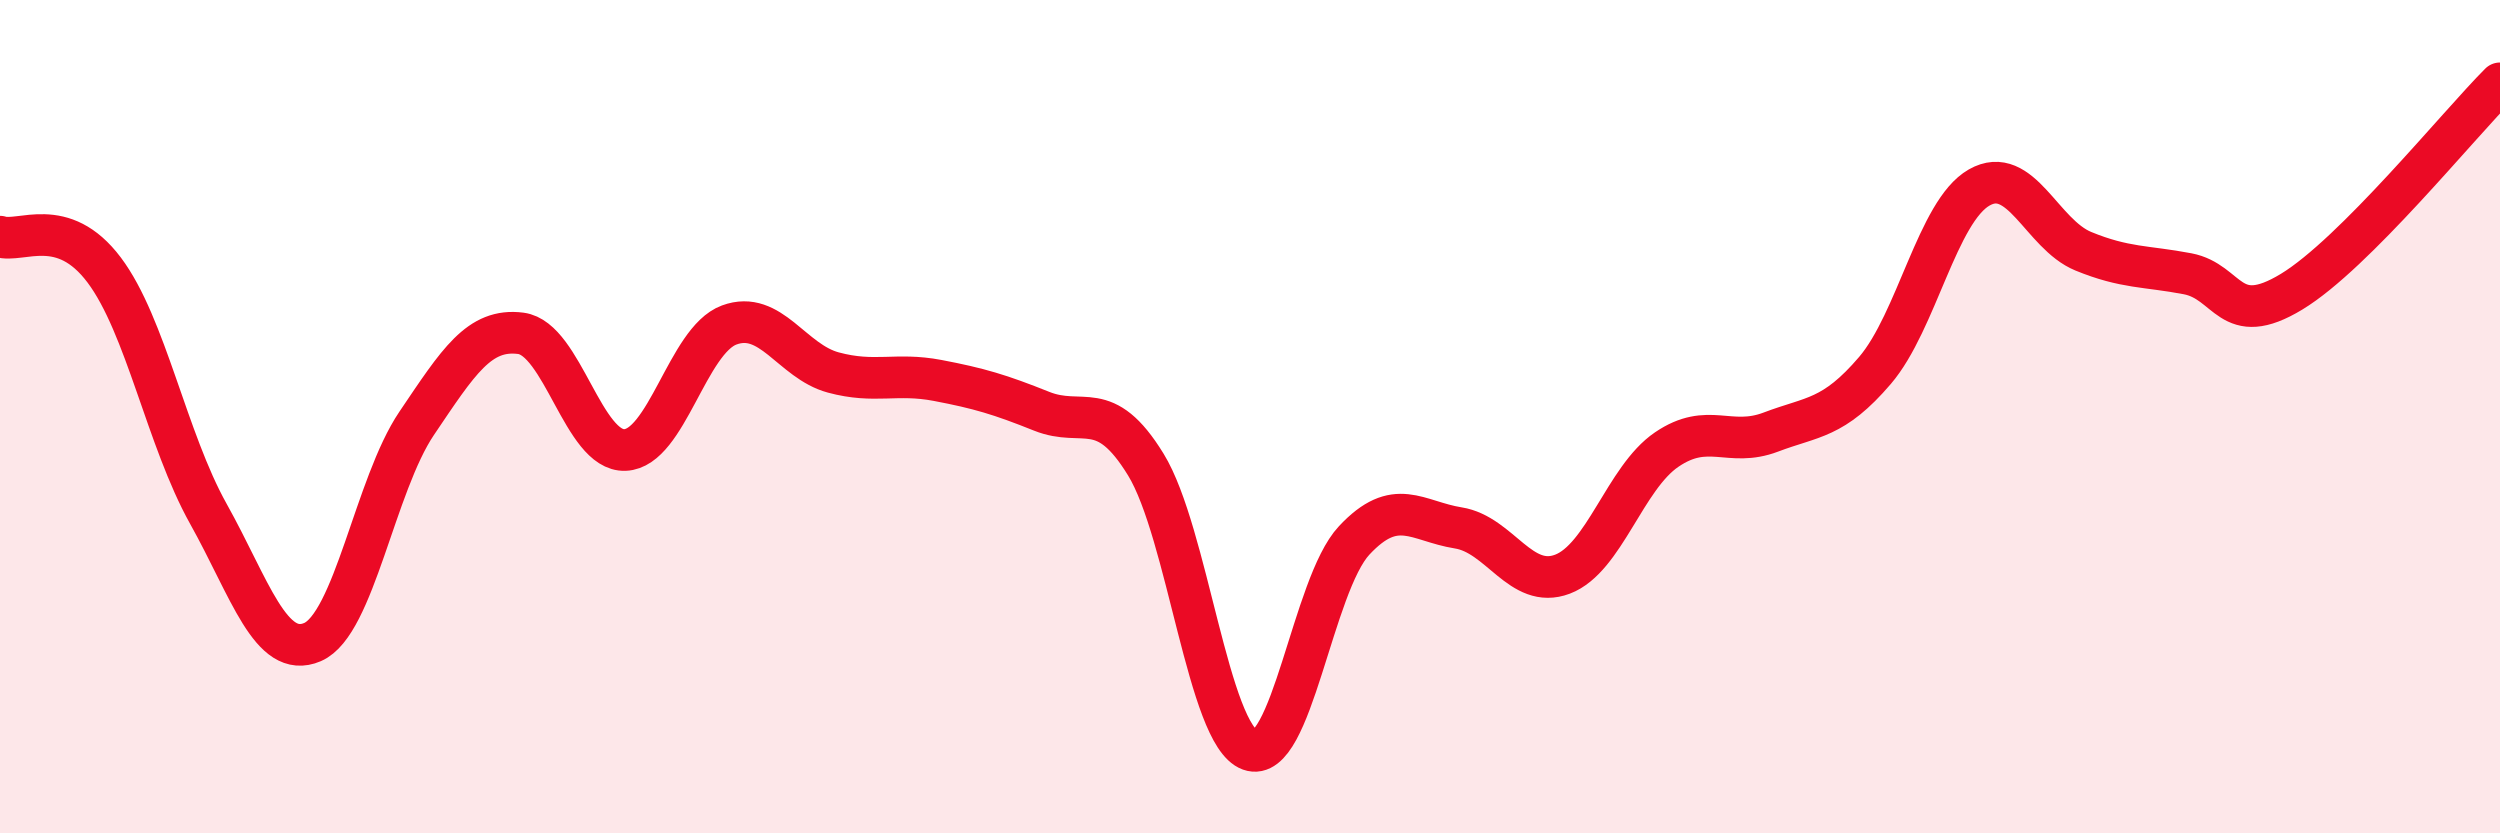
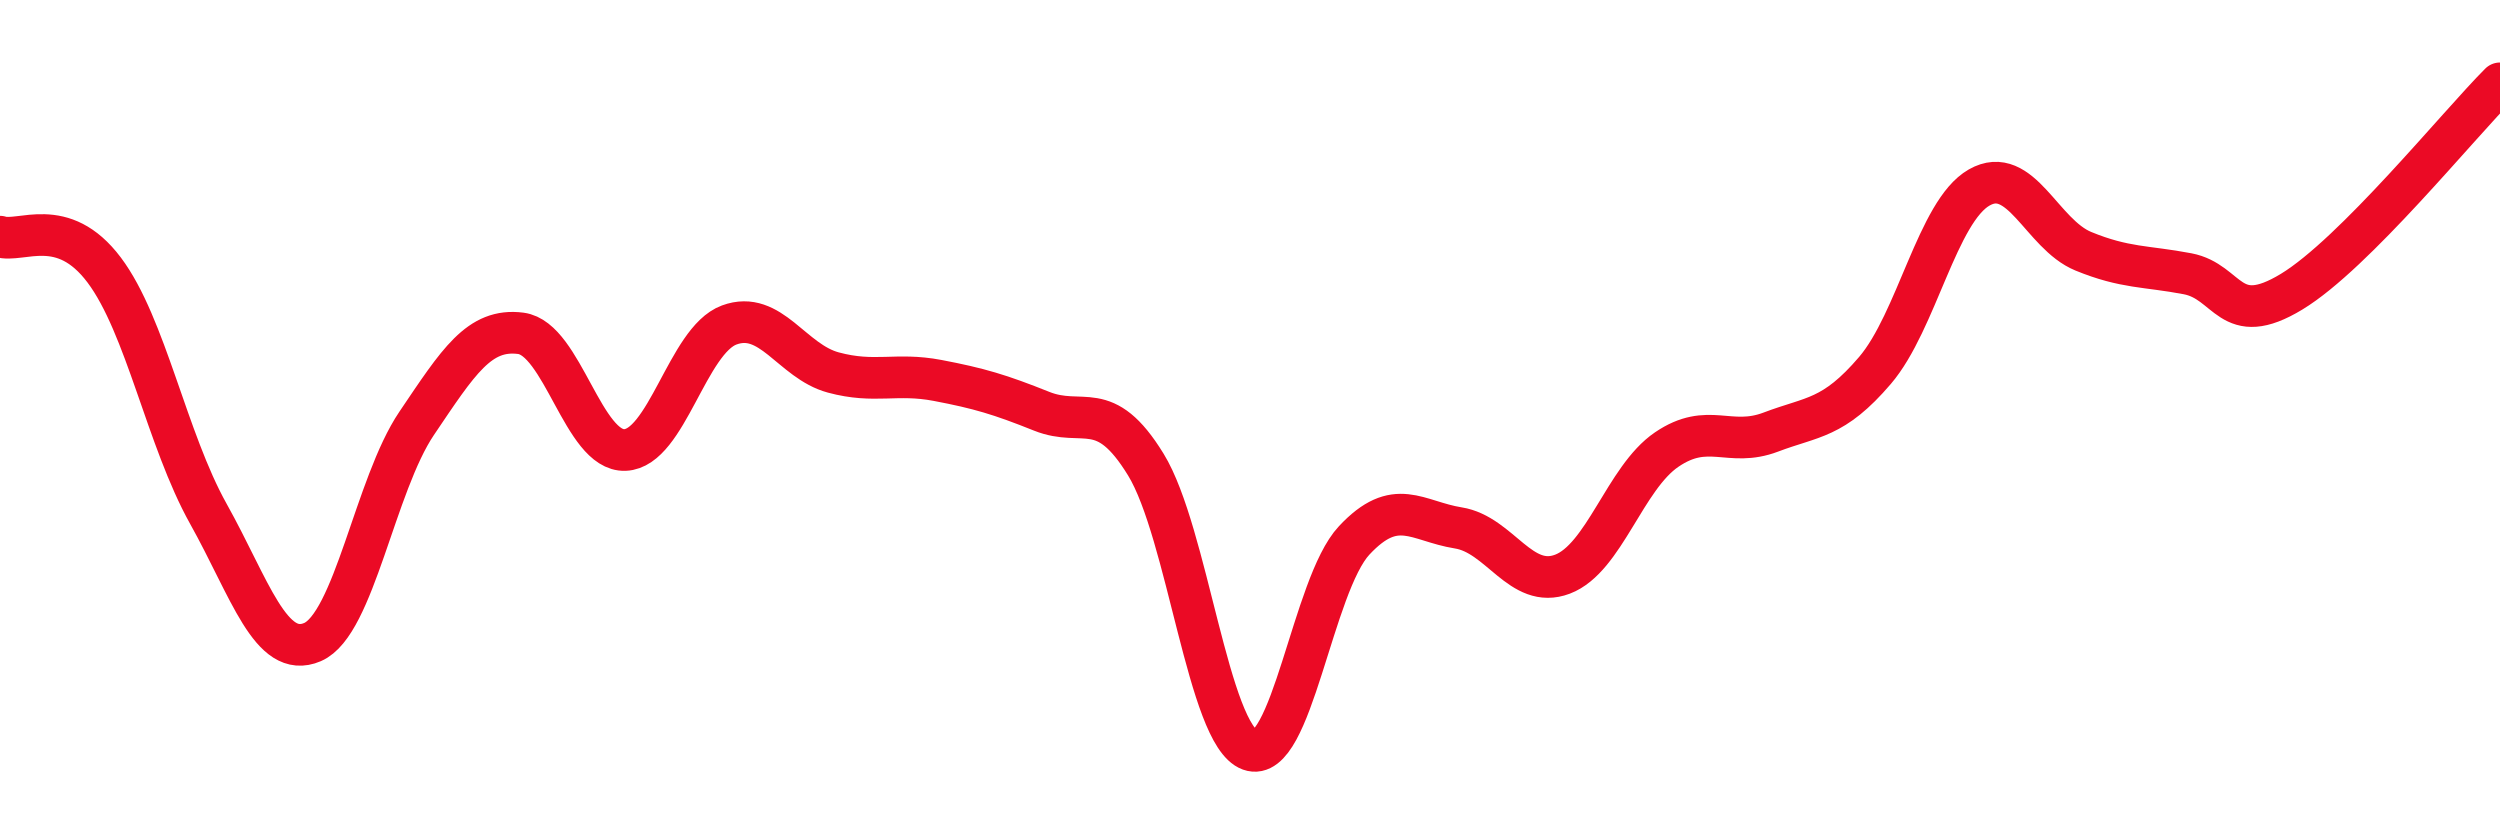
<svg xmlns="http://www.w3.org/2000/svg" width="60" height="20" viewBox="0 0 60 20">
-   <path d="M 0,5.68 C 0.5,5.84 1.5,5.15 2.5,6.48 C 3.5,7.81 4,10.54 5,12.33 C 6,14.12 6.5,15.84 7.5,15.41 C 8.5,14.98 9,11.64 10,10.16 C 11,8.68 11.5,7.87 12.5,8 C 13.5,8.13 14,10.84 15,10.8 C 16,10.76 16.5,8.17 17.5,7.8 C 18.5,7.43 19,8.67 20,8.94 C 21,9.21 21.5,8.94 22.5,9.13 C 23.5,9.32 24,9.47 25,9.87 C 26,10.27 26.5,9.52 27.5,11.15 C 28.5,12.78 29,17.64 30,18 C 31,18.36 31.5,14.04 32.5,12.97 C 33.5,11.9 34,12.51 35,12.67 C 36,12.83 36.5,14.16 37.5,13.78 C 38.5,13.4 39,11.47 40,10.79 C 41,10.11 41.5,10.75 42.5,10.37 C 43.5,9.99 44,10.06 45,8.89 C 46,7.72 46.5,5.07 47.5,4.5 C 48.5,3.93 49,5.62 50,6.03 C 51,6.44 51.5,6.38 52.5,6.57 C 53.5,6.76 53.5,7.91 55,7 C 56.5,6.09 59,3 60,2L60 20L0 20Z" fill="#EB0A25" opacity="0.1" stroke-linecap="round" stroke-linejoin="round" />
  <path d="M 0,5.68 C 0.5,5.84 1.5,5.15 2.5,6.48 C 3.5,7.81 4,10.54 5,12.33 C 6,14.12 6.5,15.84 7.5,15.41 C 8.5,14.98 9,11.64 10,10.16 C 11,8.68 11.5,7.87 12.5,8 C 13.5,8.13 14,10.84 15,10.8 C 16,10.76 16.5,8.17 17.5,7.8 C 18.5,7.43 19,8.67 20,8.94 C 21,9.21 21.5,8.94 22.5,9.13 C 23.5,9.32 24,9.47 25,9.87 C 26,10.27 26.5,9.52 27.5,11.15 C 28.5,12.78 29,17.64 30,18 C 31,18.36 31.5,14.04 32.5,12.97 C 33.5,11.9 34,12.51 35,12.67 C 36,12.83 36.5,14.16 37.5,13.78 C 38.5,13.4 39,11.47 40,10.79 C 41,10.11 41.5,10.75 42.5,10.37 C 43.5,9.99 44,10.06 45,8.89 C 46,7.72 46.5,5.07 47.5,4.5 C 48.5,3.93 49,5.62 50,6.03 C 51,6.44 51.5,6.38 52.5,6.57 C 53.5,6.76 53.5,7.91 55,7 C 56.5,6.09 59,3 60,2" stroke="#EB0A25" stroke-width="1" fill="none" stroke-linecap="round" stroke-linejoin="round" />
</svg>